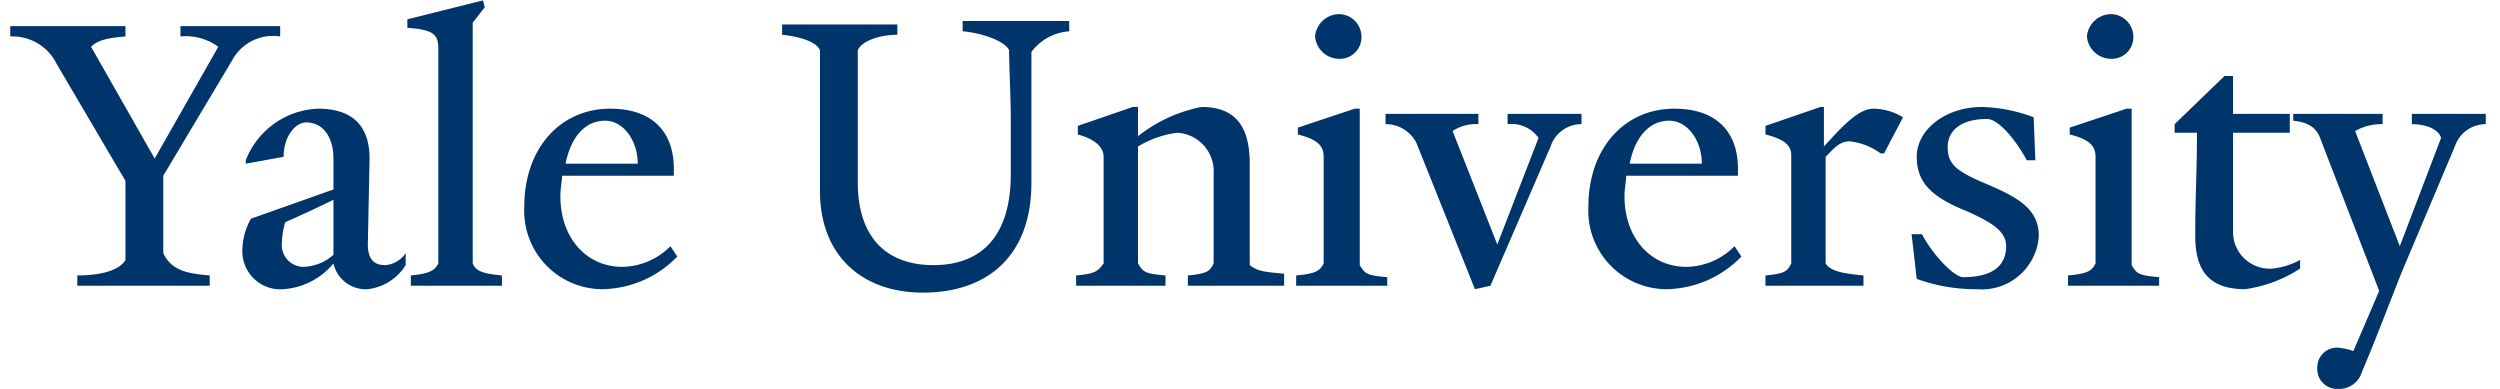
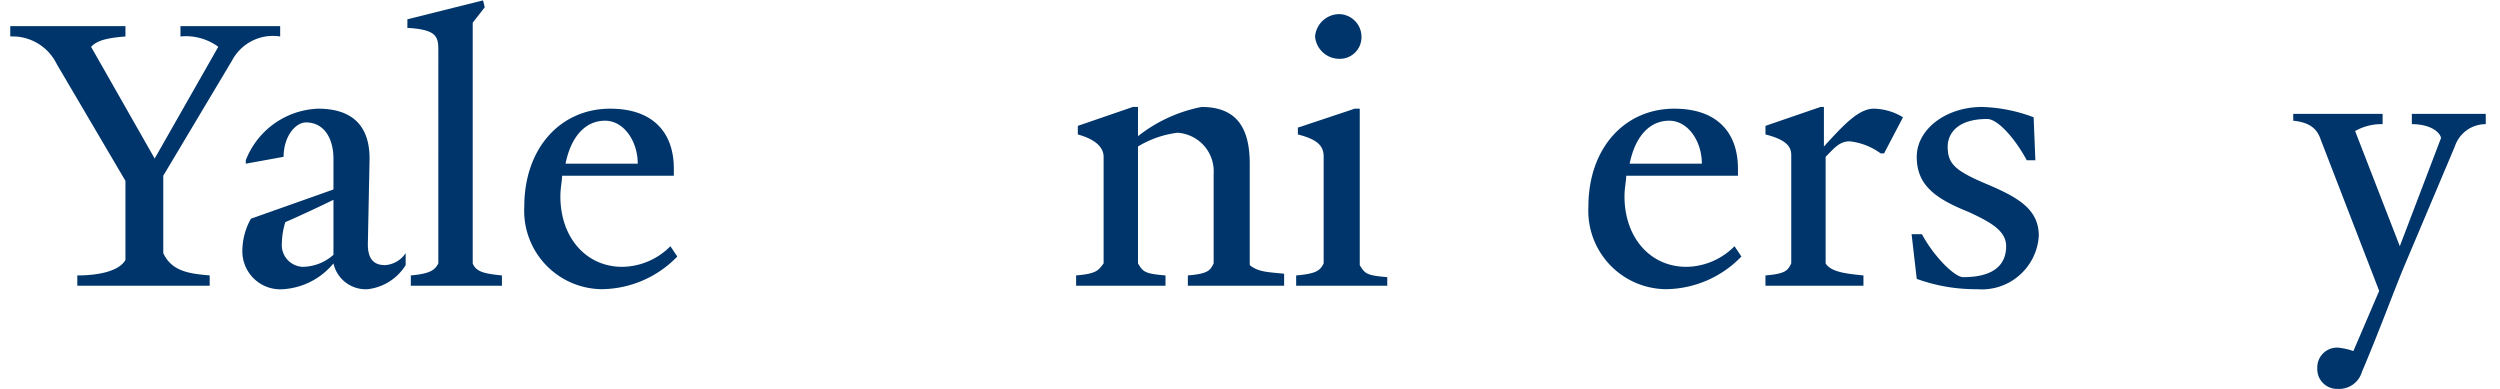
<svg xmlns="http://www.w3.org/2000/svg" xmlns:xlink="http://www.w3.org/1999/xlink" id="Layer_1" data-name="Layer 1" viewBox="0 0 450 70.58" width="450" height="70">
  <defs>
    <symbol id="yale-signature" data-name="yale-signature" viewBox="0 0 144 22.6">
      <path d="M12.9,19.1l-4-6.7V7.9c.5-1.1,1.6-1.2,2.7-1.3V6H3.9v.6c1.1,0,2.4.2,2.8.9v4.6l-4,6.8A2.86,2.86,0,0,1,0,20.5v.6H6.7v-.6c-1.3-.1-1.7-.3-2-.6l3.7-6.5,3.7,6.5a3.18,3.18,0,0,1-2.2.6v.6h5.8v-.6A2.69,2.69,0,0,1,12.9,19.1ZM20.8,5.8a1.92,1.92,0,0,0-2,1.5,4.14,4.14,0,0,0-2.9-1.5A2.21,2.21,0,0,0,13.5,8,3.83,3.83,0,0,0,14,9.9l4.8,1.7v1.8c0,1.1-.5,2.1-1.6,2.1-.6,0-1.3-.8-1.3-2l-2.2-.4v.2a4.7,4.7,0,0,0,4.2,3c2.2,0,3-1.2,3-2.9l-.1-5c0-1,.5-1.2,1-1.2a1.55,1.55,0,0,1,1.2.7V7.2A3,3,0,0,0,20.8,5.8ZM16,9.7a4.3,4.3,0,0,1-.2-1.2A1.27,1.27,0,0,1,17,7.1a2.74,2.74,0,0,1,1.8.7V11C18.2,10.7,16.7,10,16,9.7ZM23.3,6v.6c1.1.1,1.4.3,1.6.7V19.7c0,.8-.1,1.2-1.8,1.3v.5l4.4,1.1.1-.4-.7-.9V7.3c.2-.5.7-.6,1.7-.7V6Zm11.1-.2a4.56,4.56,0,0,0-4.5,4.8c0,3.4,2.1,5.7,5,5.7,2.4,0,3.7-1.3,3.7-3.5v-.4H32.1c0-.3-.1-.7-.1-1.2,0-2.4,1.5-4.1,3.6-4.1a4,4,0,0,1,2.8,1.2l.4-.6A6.18,6.18,0,0,0,34.4,5.8Zm.2,9.8c-1.2,0-2-1-2.3-2.5h4.2C36.5,14.4,35.7,15.6,34.6,15.6Z" fill="#00356b" />
-       <path d="M59.4,19.6V12c0-4.4-2.7-6.4-6.3-6.4s-6,2.2-6,5.9v8.2c-.2.5-1.2.8-2.2.9v.6h6.7v-.6c-1.1,0-2.1-.4-2.3-.9V12c0-3,1.5-4.8,4.4-4.8s4.5,1.8,4.5,5.3v3.1c0,1.4-.1,3.3-.1,4.1-.2.5-1.5,1-2.7,1.1v.6h6.2v-.6A3,3,0,0,1,59.4,19.6Z" fill="#00356b" />
      <path d="M68.5,6v.6c1.2.1,1.3.3,1.5.7v5.2a2.25,2.25,0,0,1-2.1,2.4,5.77,5.77,0,0,1-2.3-.8V7.3c.3-.5.4-.6,1.6-.7V6H62v.6c1.2.1,1.3.3,1.6.7v6.2c0,.5-.4,1-1.5,1.3v.5l3.2,1.1h.3V14.7a8.63,8.63,0,0,0,3.7,1.7c2.1,0,2.8-1.3,2.8-3.3V7.2c.5-.4,1-.4,2-.5V6Z" fill="#00356b" />
      <path d="M74.8,6v.6c1.2.1,1.4.3,1.6.7v6.2c0,.6-.3,1-1.5,1.3v.4l3.3,1.1h.3V7.2c.3-.5.4-.6,1.6-.7V6Zm2.5,13.2a1.42,1.42,0,0,0-1.4,1.3,1.42,1.42,0,0,0,1.4,1.3,1.32,1.32,0,0,0,1.3-1.3A1.26,1.26,0,0,0,77.3,19.2Z" fill="#00356b" />
-       <path d="M88.9,14.6a1.93,1.93,0,0,1-1.8.8V16h4.3v-.6a1.89,1.89,0,0,1-1.8-1.3L86.1,6l-.9-.2-3.4,8.5A2,2,0,0,1,80,15.4V16h5.4v-.6a2.45,2.45,0,0,1-1.5-.4l2.6-6.6Z" fill="#00356b" />
      <path d="M96.3,5.8a4.56,4.56,0,0,0-4.5,4.8c0,3.4,2.1,5.7,5,5.7,2.4,0,3.7-1.3,3.7-3.5v-.4H94c0-.3-.1-.7-.1-1.2,0-2.4,1.5-4.1,3.6-4.1a4,4,0,0,1,2.8,1.2l.4-.6A6.18,6.18,0,0,0,96.3,5.8Zm.2,9.8c-1.2,0-2-1-2.3-2.5h4.2C98.4,14.4,97.6,15.6,96.5,15.6Z" fill="#00356b" />
      <path d="M109,13.7h-.2a3.73,3.73,0,0,1-1.8.7c-.6,0-.9-.4-1.4-.9V7.3c.3-.5,1.2-.6,2.2-.7V6h-5.7v.6c1.2.1,1.3.3,1.5.7v6.3c0,.5-.3.9-1.5,1.2v.5l3.2,1.1h.2V14.1c1.1,1.2,2,2.2,2.9,2.2a3.37,3.37,0,0,0,1.7-.5Z" fill="#00356b" />
      <path d="M114.4,5.8a10,10,0,0,0-3.5.6L110.6,9h.6c.7-1.3,1.9-2.5,2.4-2.5,2,0,2.5.9,2.5,1.8s-.9,1.4-2.2,2c-2,.8-3,1.6-3,3.2s1.7,2.9,3.8,2.9a9.19,9.19,0,0,0,3-.6l.1-2.5h-.5c-.7,1.3-1.7,2.4-2.3,2.4-1.9,0-2.3-1-2.3-1.6,0-1,.4-1.4,2.3-2.2s3-1.5,3-3A3.32,3.32,0,0,0,114.4,5.8Z" fill="#00356b" />
-       <path d="M119.7,6v.6c1.2.1,1.4.3,1.6.7v6.2c0,.6-.3,1-1.5,1.3v.4l3.3,1.1h.3V7.2c.3-.5.4-.6,1.6-.7V6Zm2.5,13.2a1.42,1.42,0,0,0-1.4,1.3,1.42,1.42,0,0,0,1.4,1.3,1.32,1.32,0,0,0,1.3-1.3A1.26,1.26,0,0,0,122.2,19.2Z" fill="#00356b" />
-       <path d="M130,5.8c-2.2,0-2.9,1.2-2.9,3.1,0,2.3.1,3.7.1,6h-1.3v.5l2.9,2.8h.5V16h3.3V14.9h-3.3V9.2A2.13,2.13,0,0,1,131.6,7a4.3,4.3,0,0,1,1.6.5V7A7.83,7.83,0,0,0,130,5.8Z" fill="#00356b" />
      <path d="M141.4,14.6c-.1.4-.7.8-1.7.8V16H144v-.6a1.89,1.89,0,0,1-1.8-1.3l-3-7.1c-.5-1.2-1.5-3.9-2.4-6a1.38,1.38,0,0,0-1.4-1,1.15,1.15,0,0,0-1.2,1.2,1.15,1.15,0,0,0,1.2,1.2,3.71,3.71,0,0,0,.9-.2l1.5,3.5-3.4,8.8c-.2.6-.6,1-1.6,1.1V16H138v-.6a3.1,3.1,0,0,1-1.6-.4L139,8.3Z" fill="#00356b" />
    </symbol>
  </defs>
  <title>yale-logo</title>
  <use width="144" height="22.6" transform="matrix(3.12, 0, 0, -3.12, 0, 70.58)" xlink:href="#yale-signature" />
</svg>